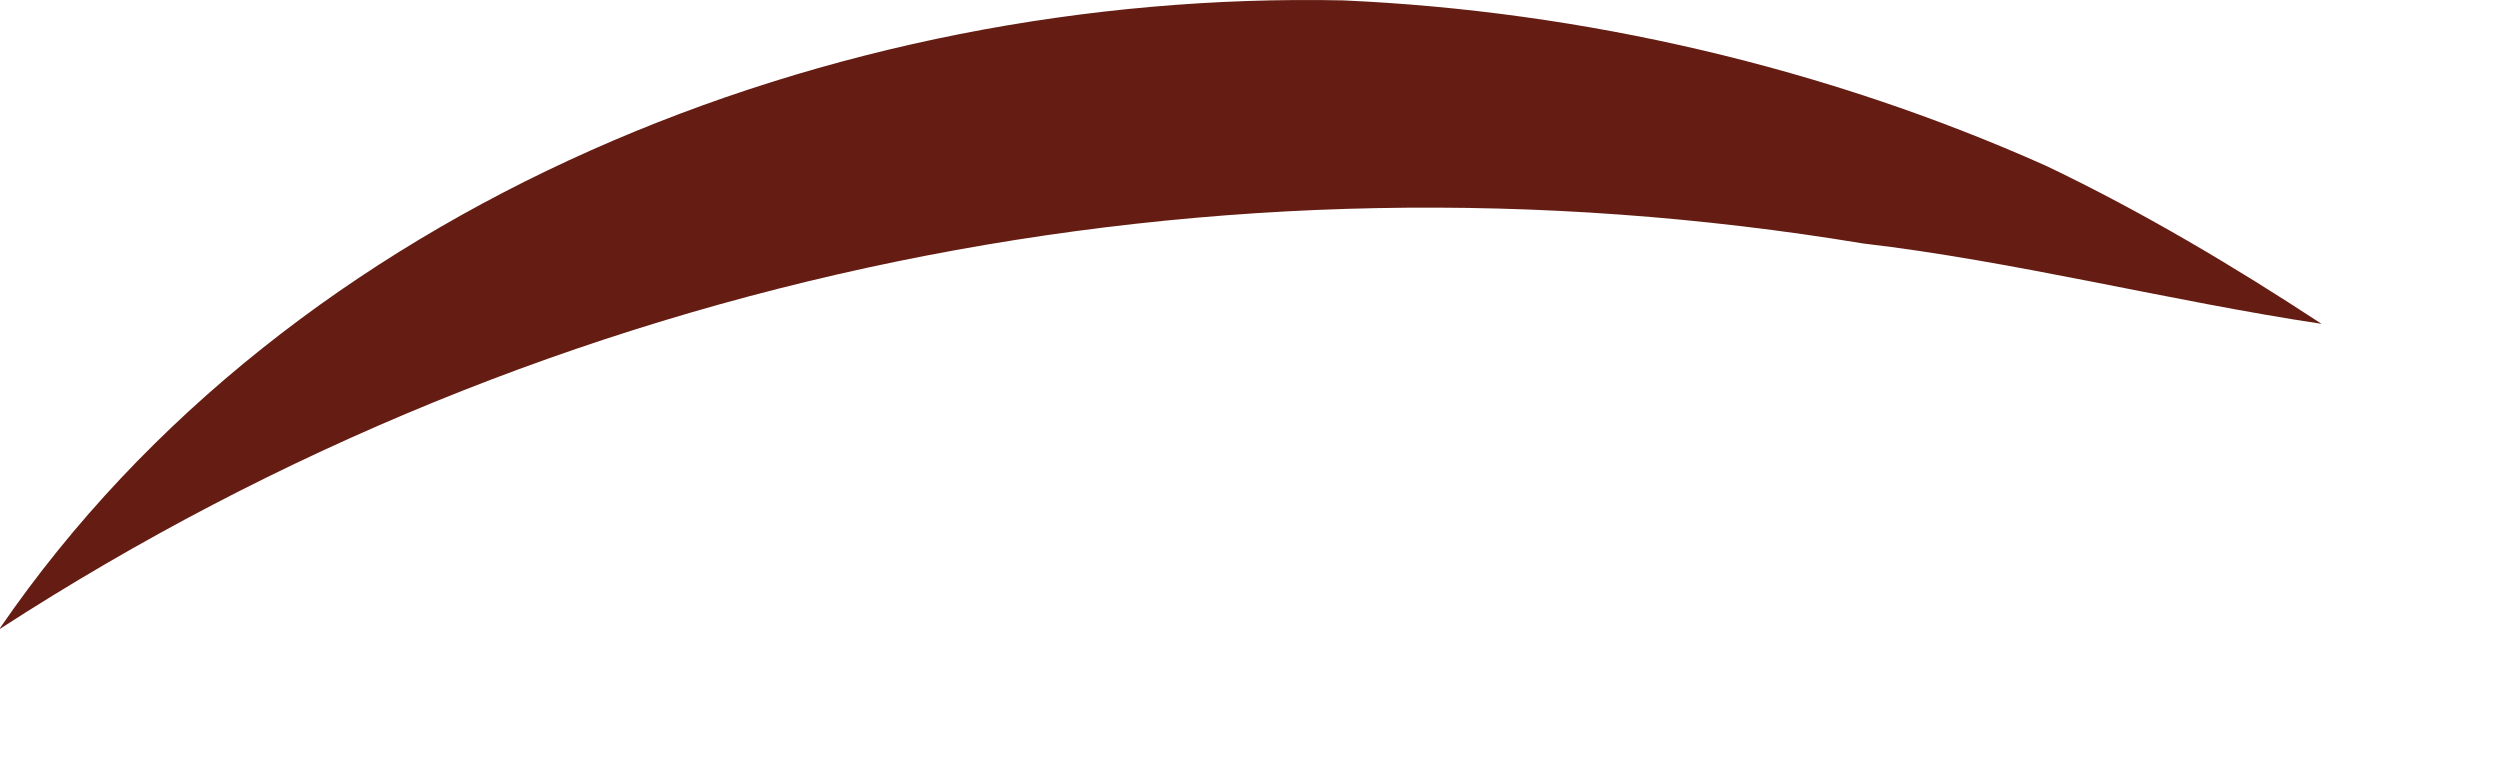
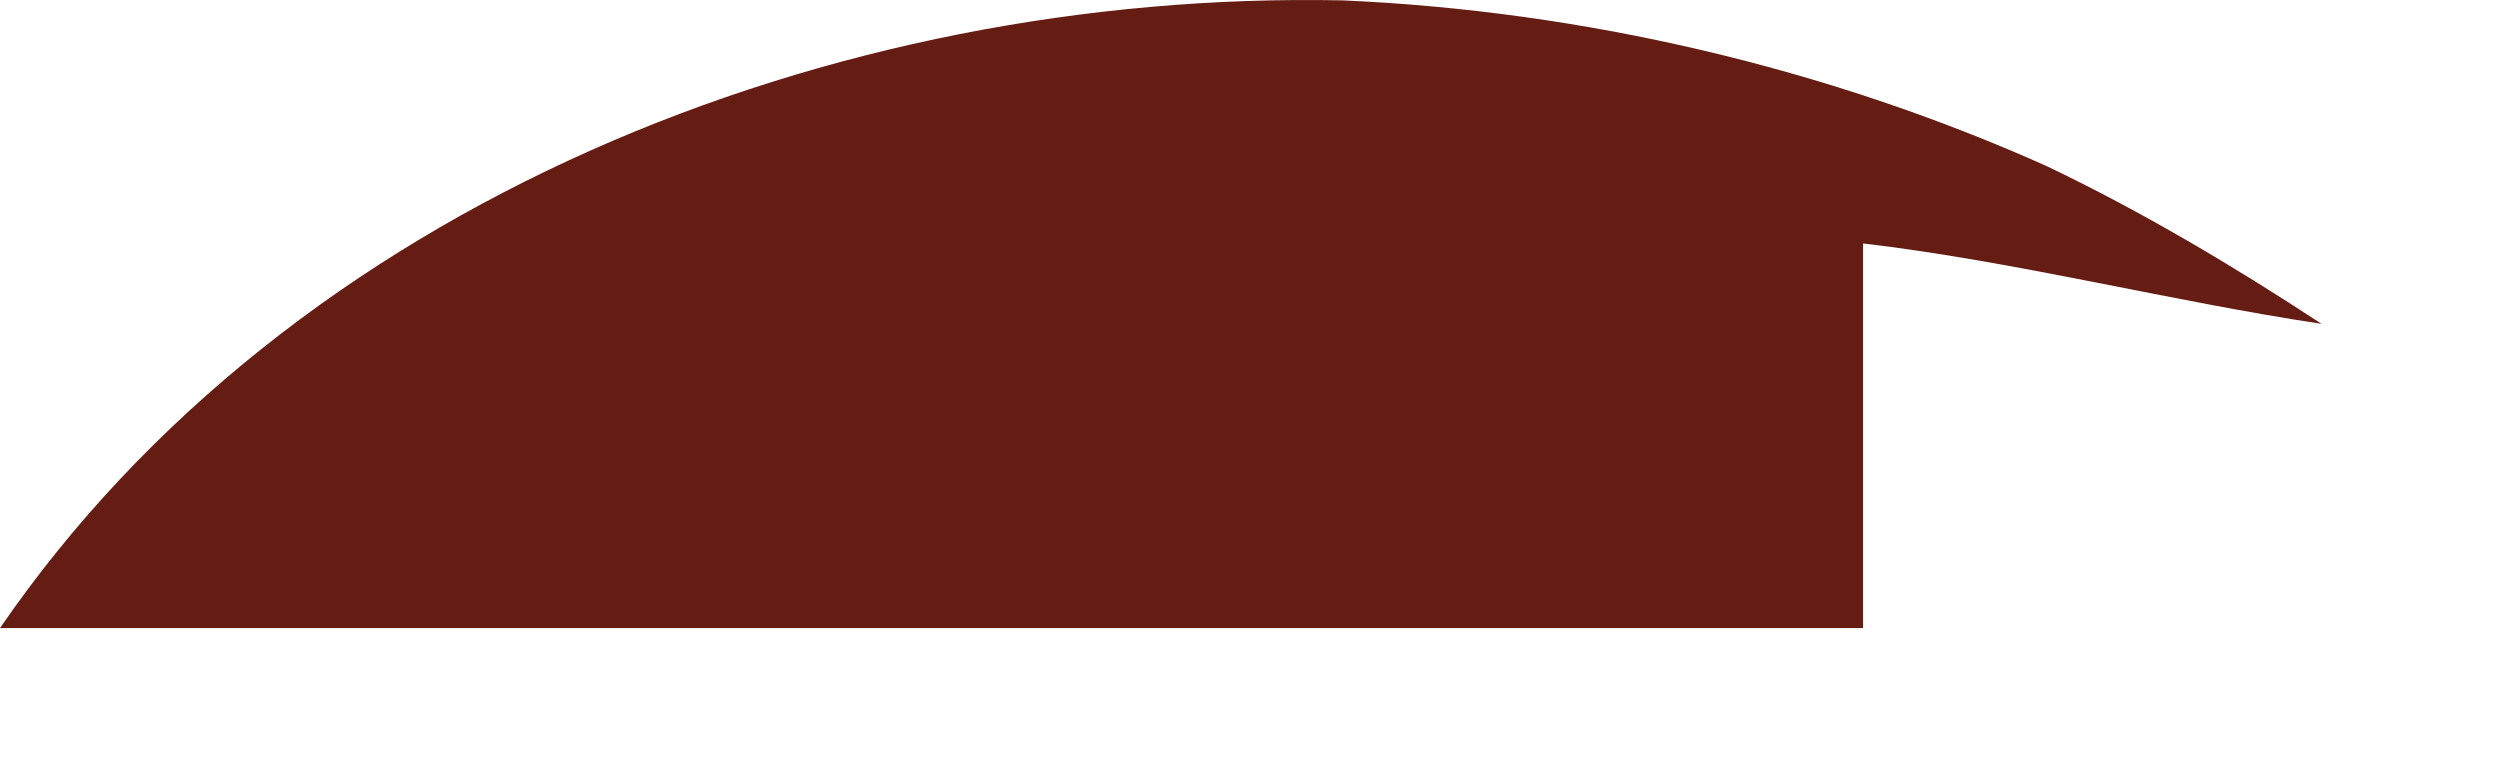
<svg xmlns="http://www.w3.org/2000/svg" fill="none" height="100%" overflow="visible" preserveAspectRatio="none" style="display: block;" viewBox="0 0 13 4" width="100%">
-   <path d="M0 3.266C1.521 1.05 4.341 -0.053 6.983 0.002C8.232 0.057 9.495 0.351 10.639 0.862C11.14 1.101 11.618 1.386 12.072 1.684C11.282 1.565 10.474 1.358 9.688 1.266C6.326 0.71 2.88 1.404 0 3.27V3.266Z" fill="#651D13" id="Vector" />
+   <path d="M0 3.266C1.521 1.05 4.341 -0.053 6.983 0.002C8.232 0.057 9.495 0.351 10.639 0.862C11.14 1.101 11.618 1.386 12.072 1.684C11.282 1.565 10.474 1.358 9.688 1.266V3.266Z" fill="#651D13" id="Vector" />
</svg>